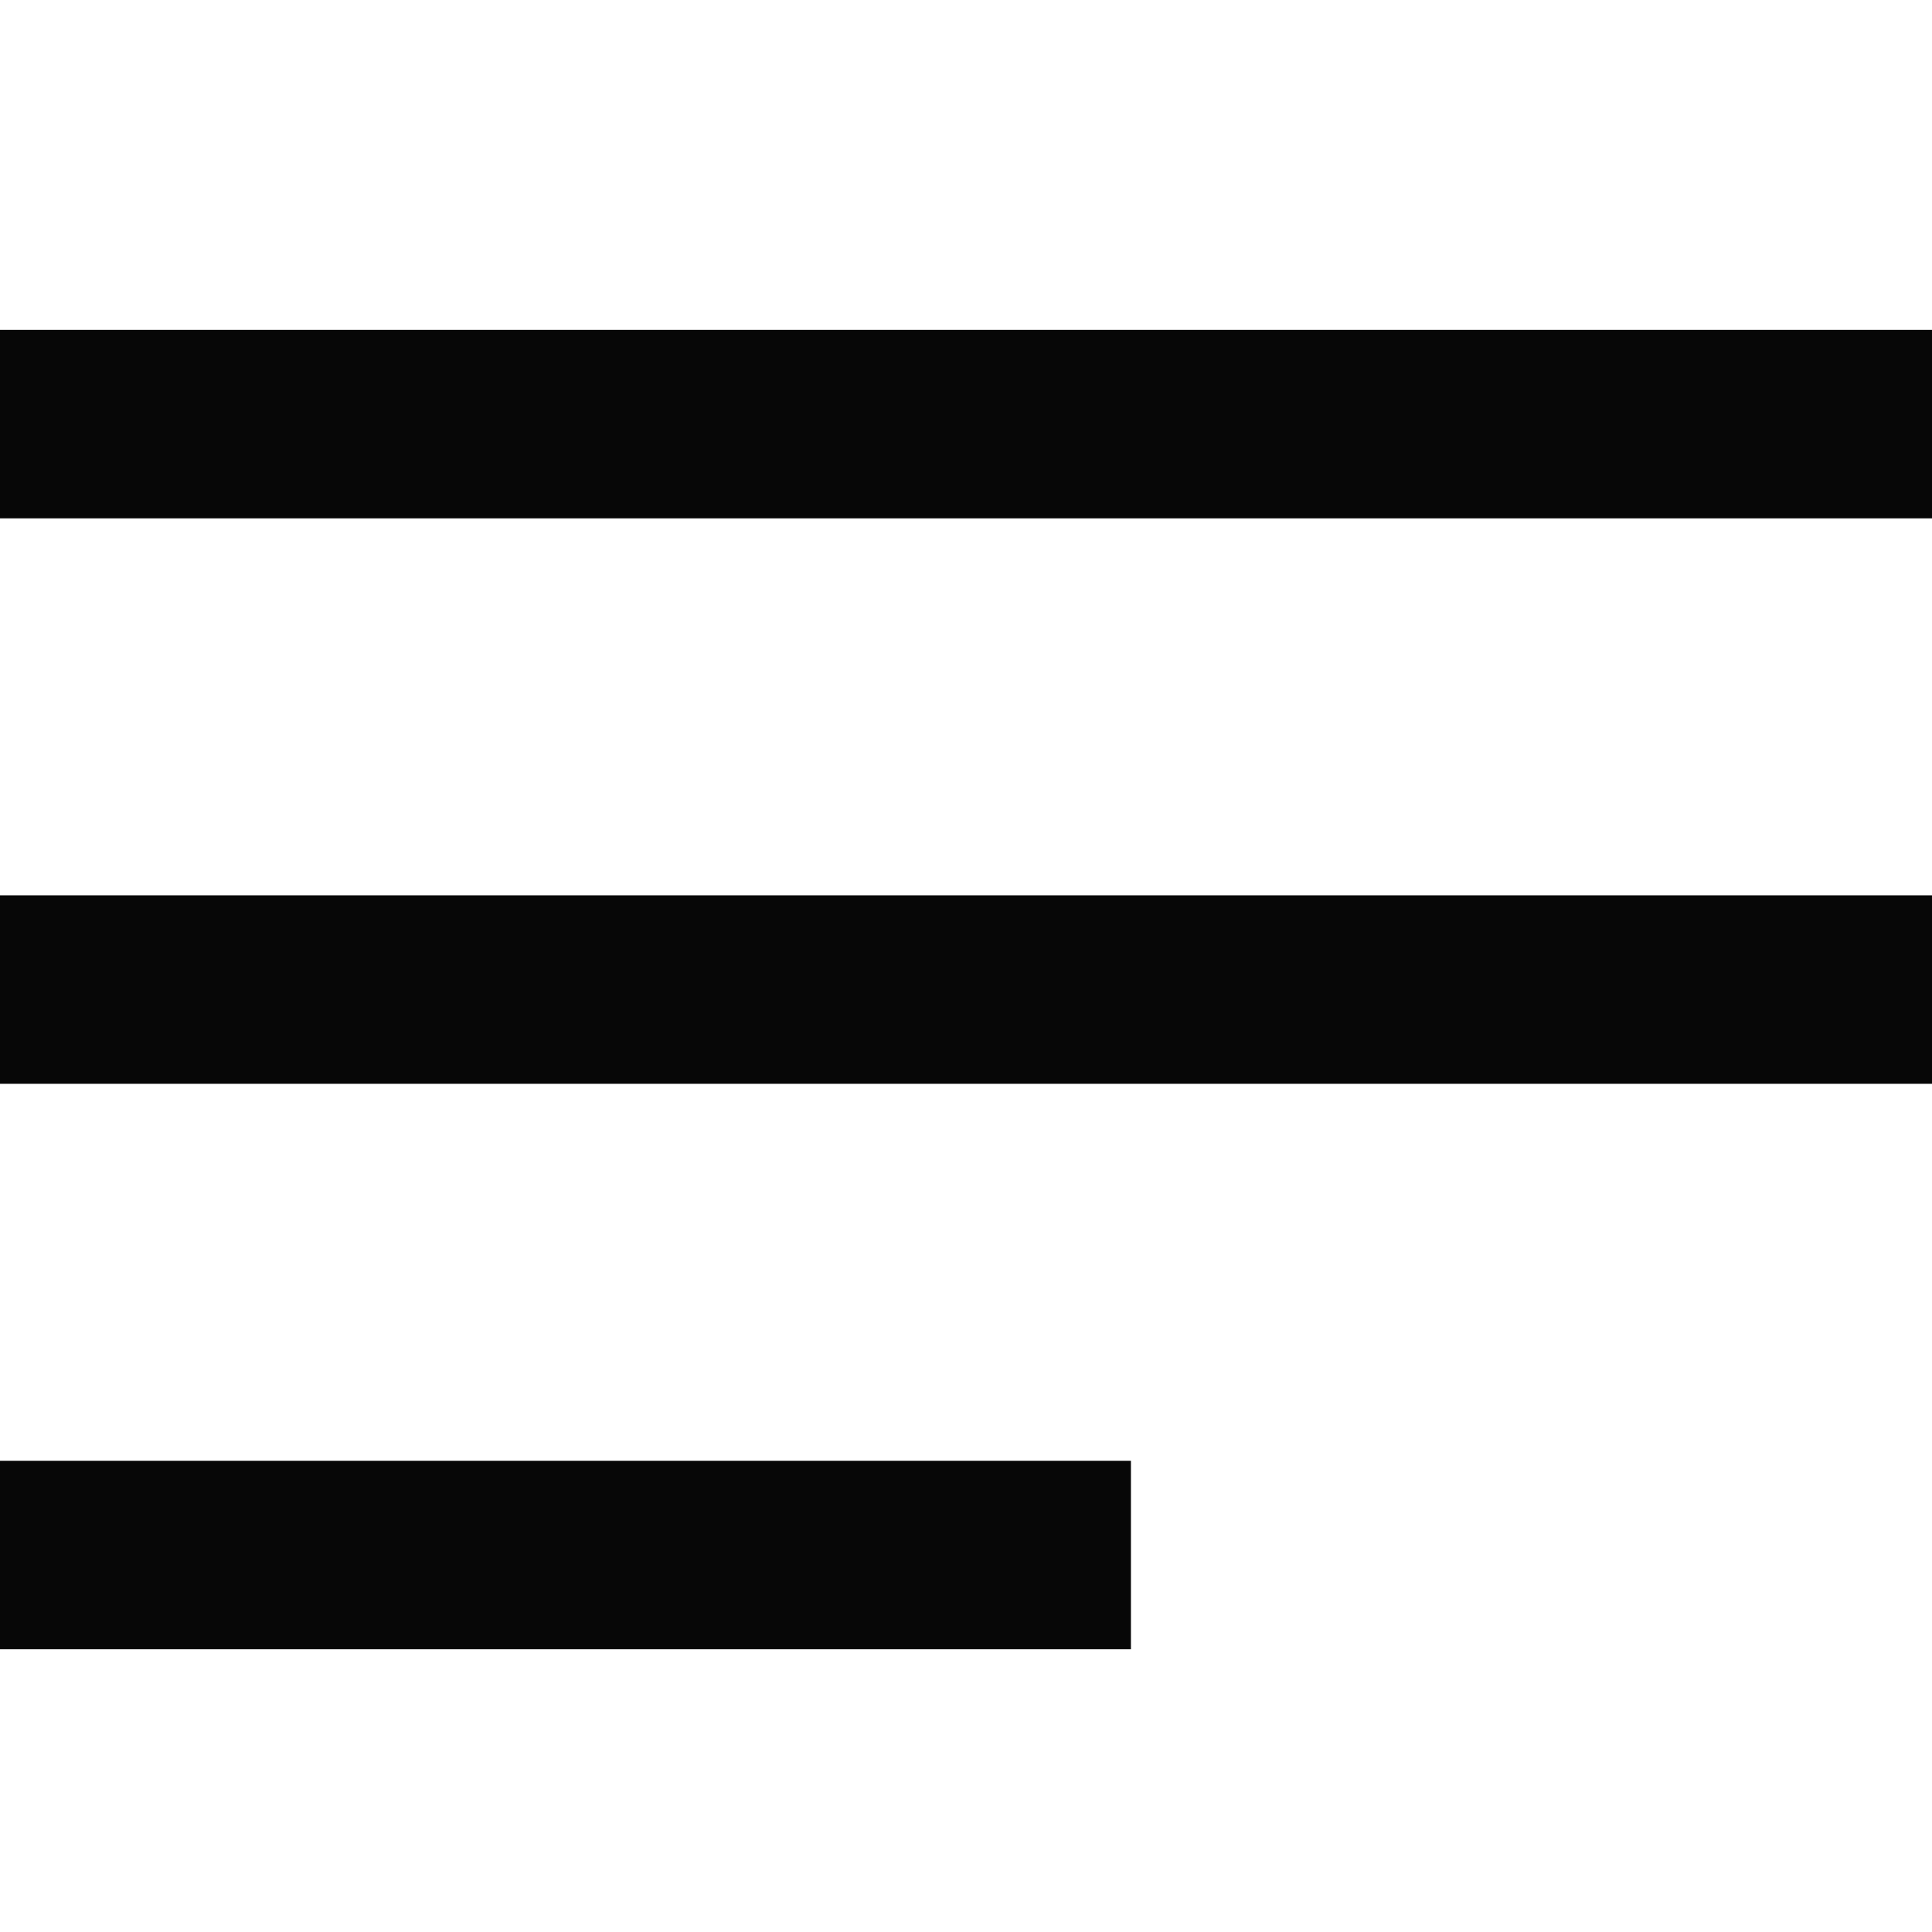
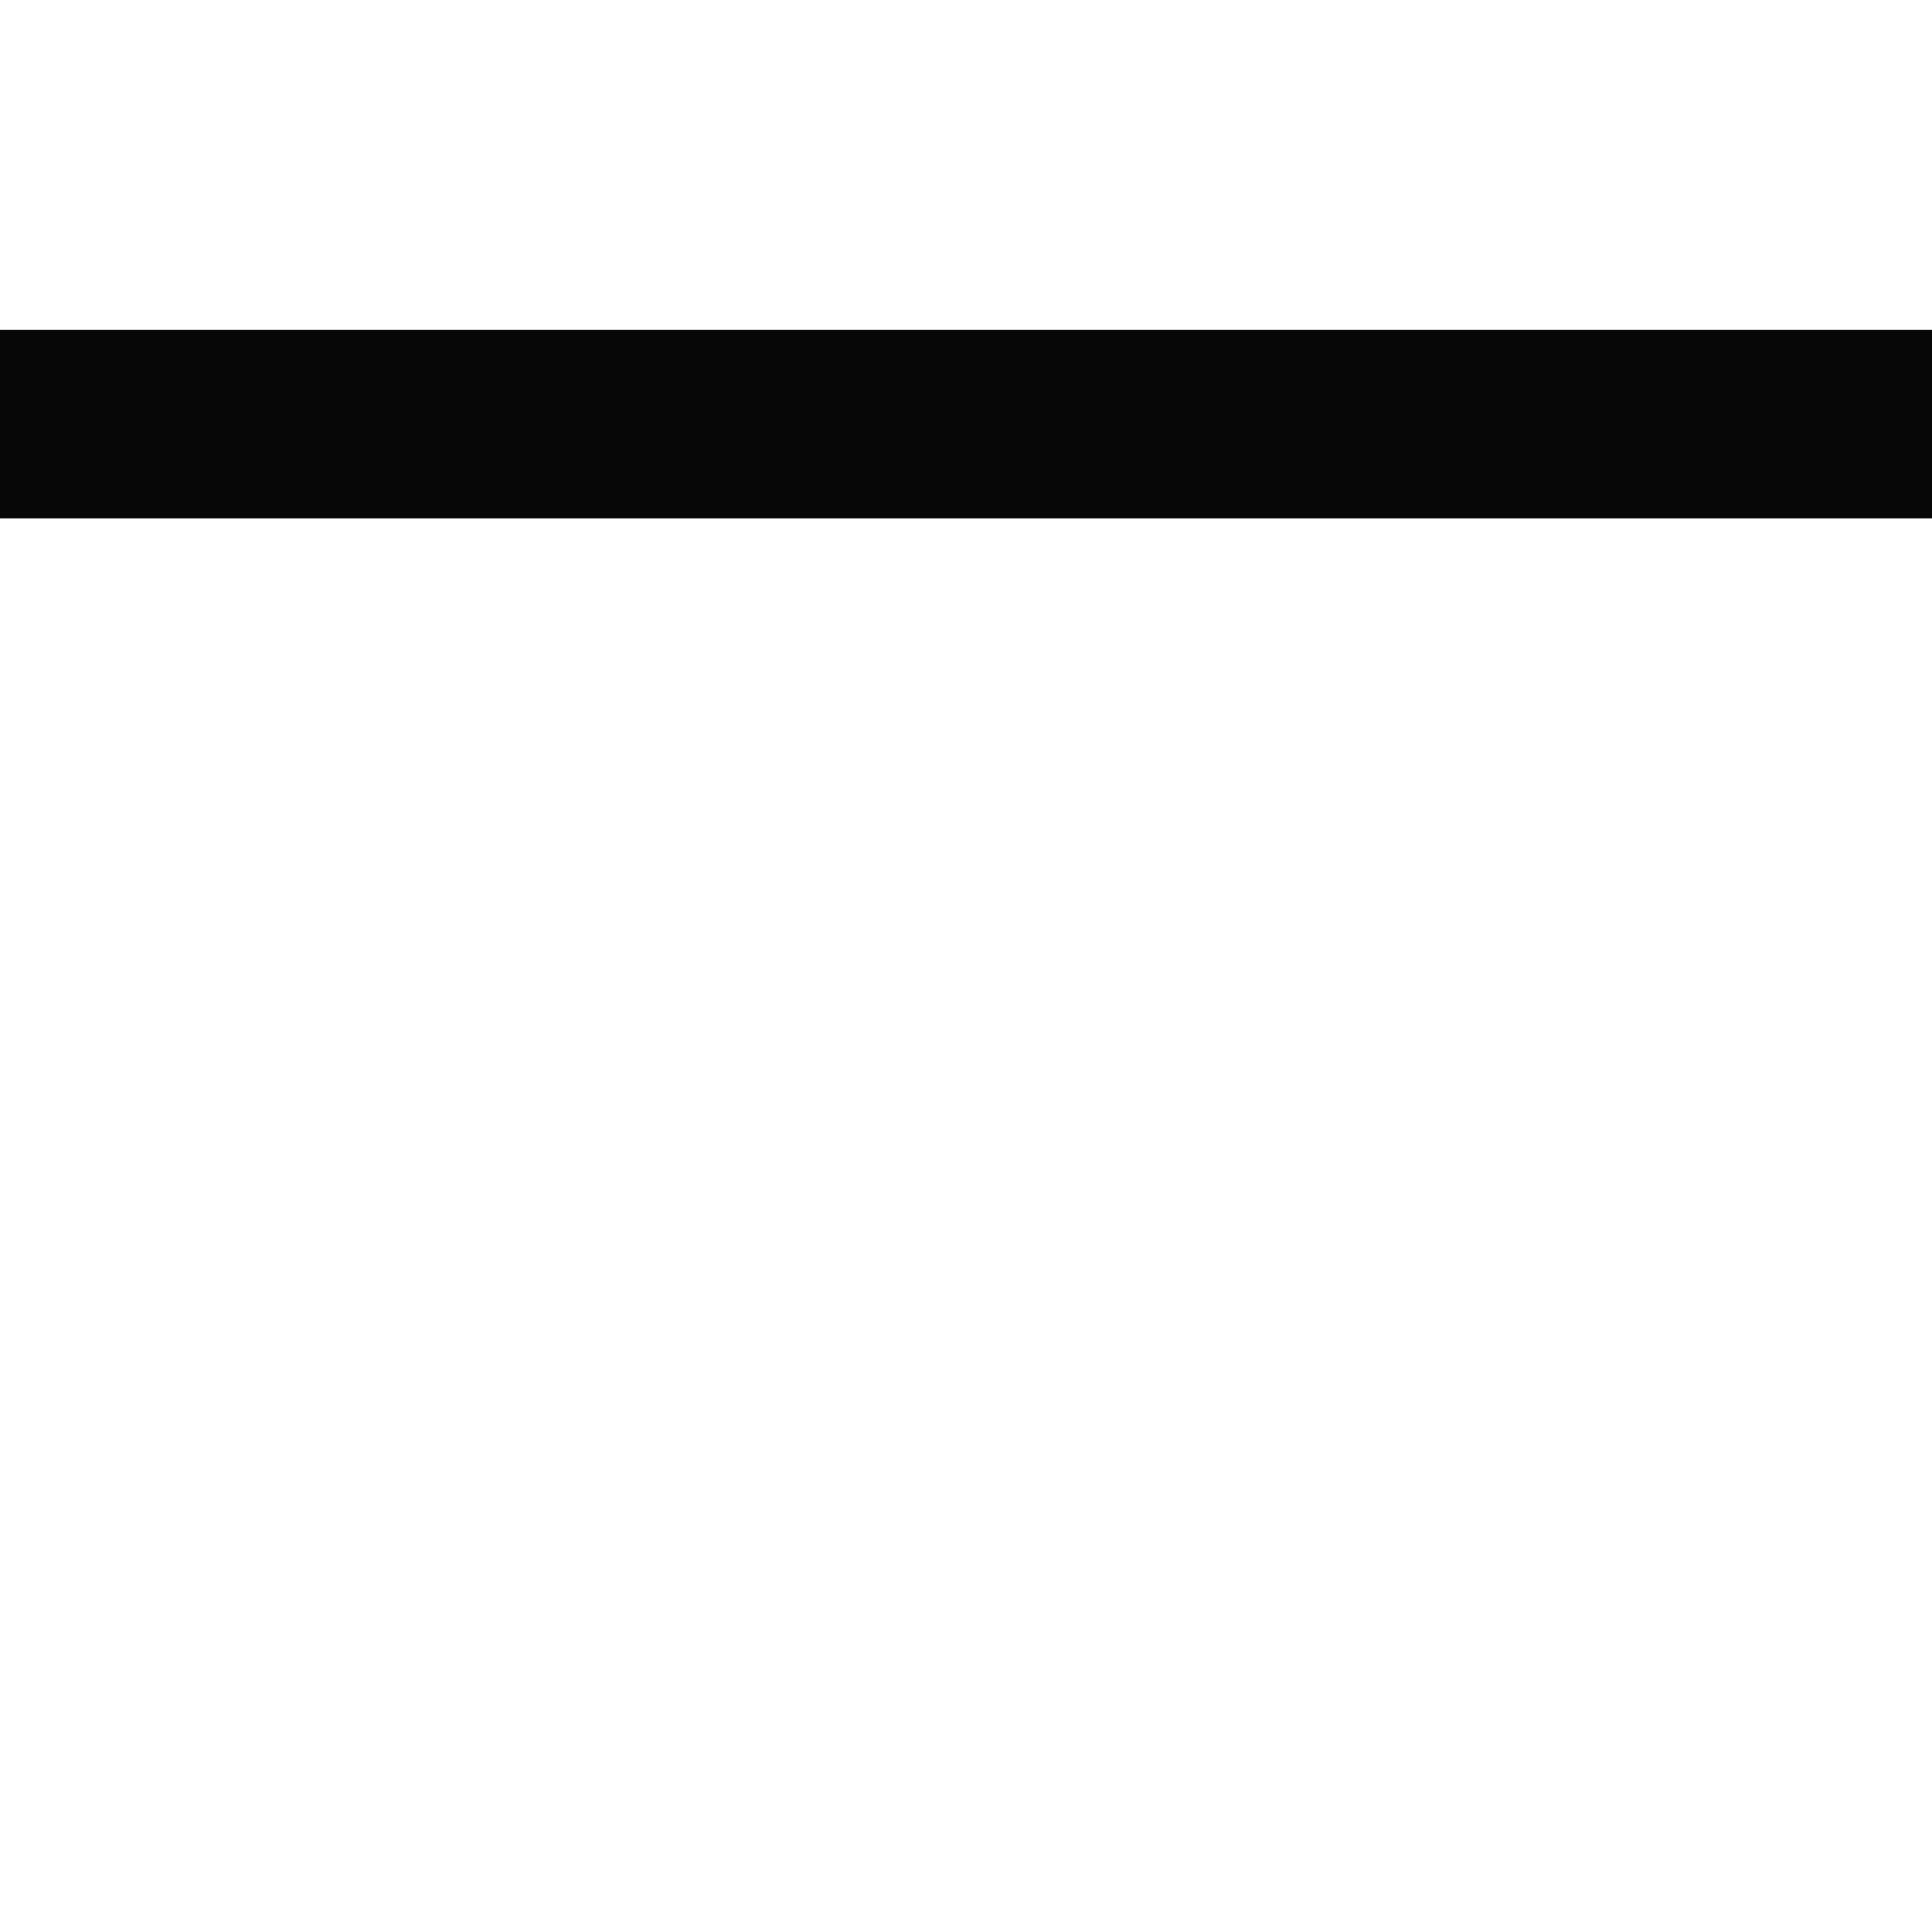
<svg xmlns="http://www.w3.org/2000/svg" width="41" height="41" viewBox="0 0 41 41" fill="none">
  <rect y="7" width="41" height="4" fill="#070707" />
-   <rect y="19" width="41" height="4" fill="#070707" />
-   <rect y="31" width="24" height="4" fill="#070707" />
</svg>